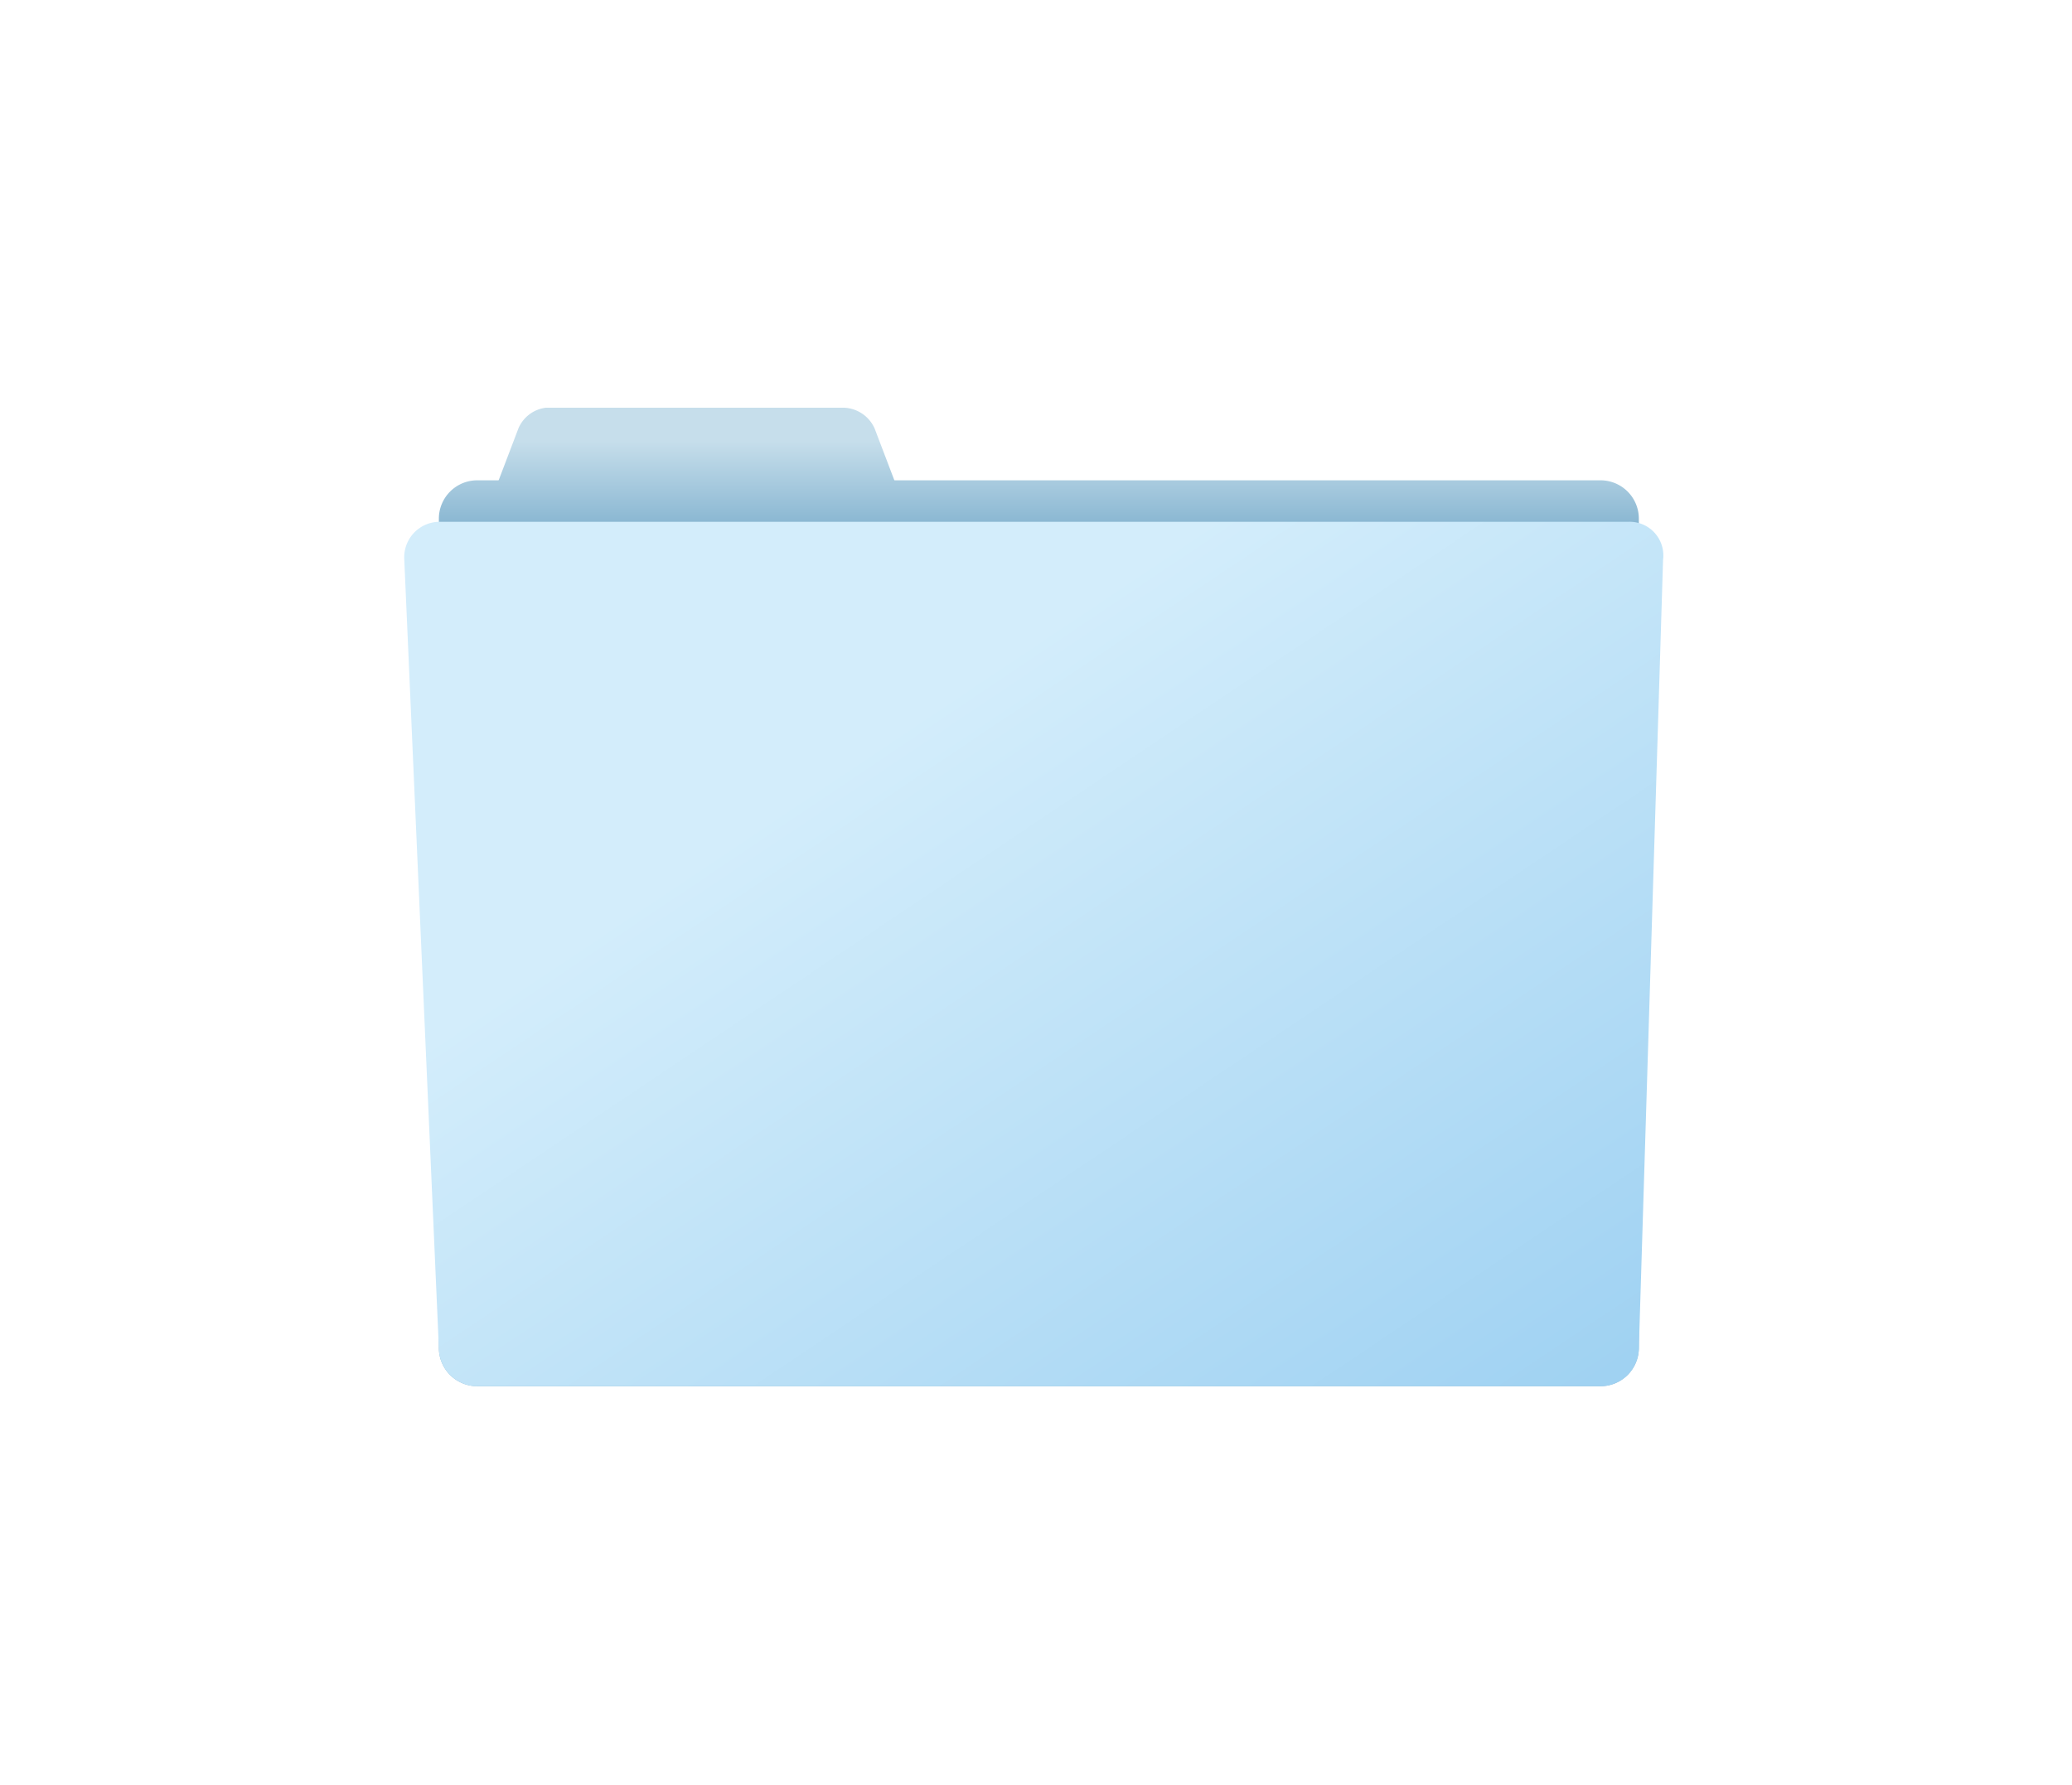
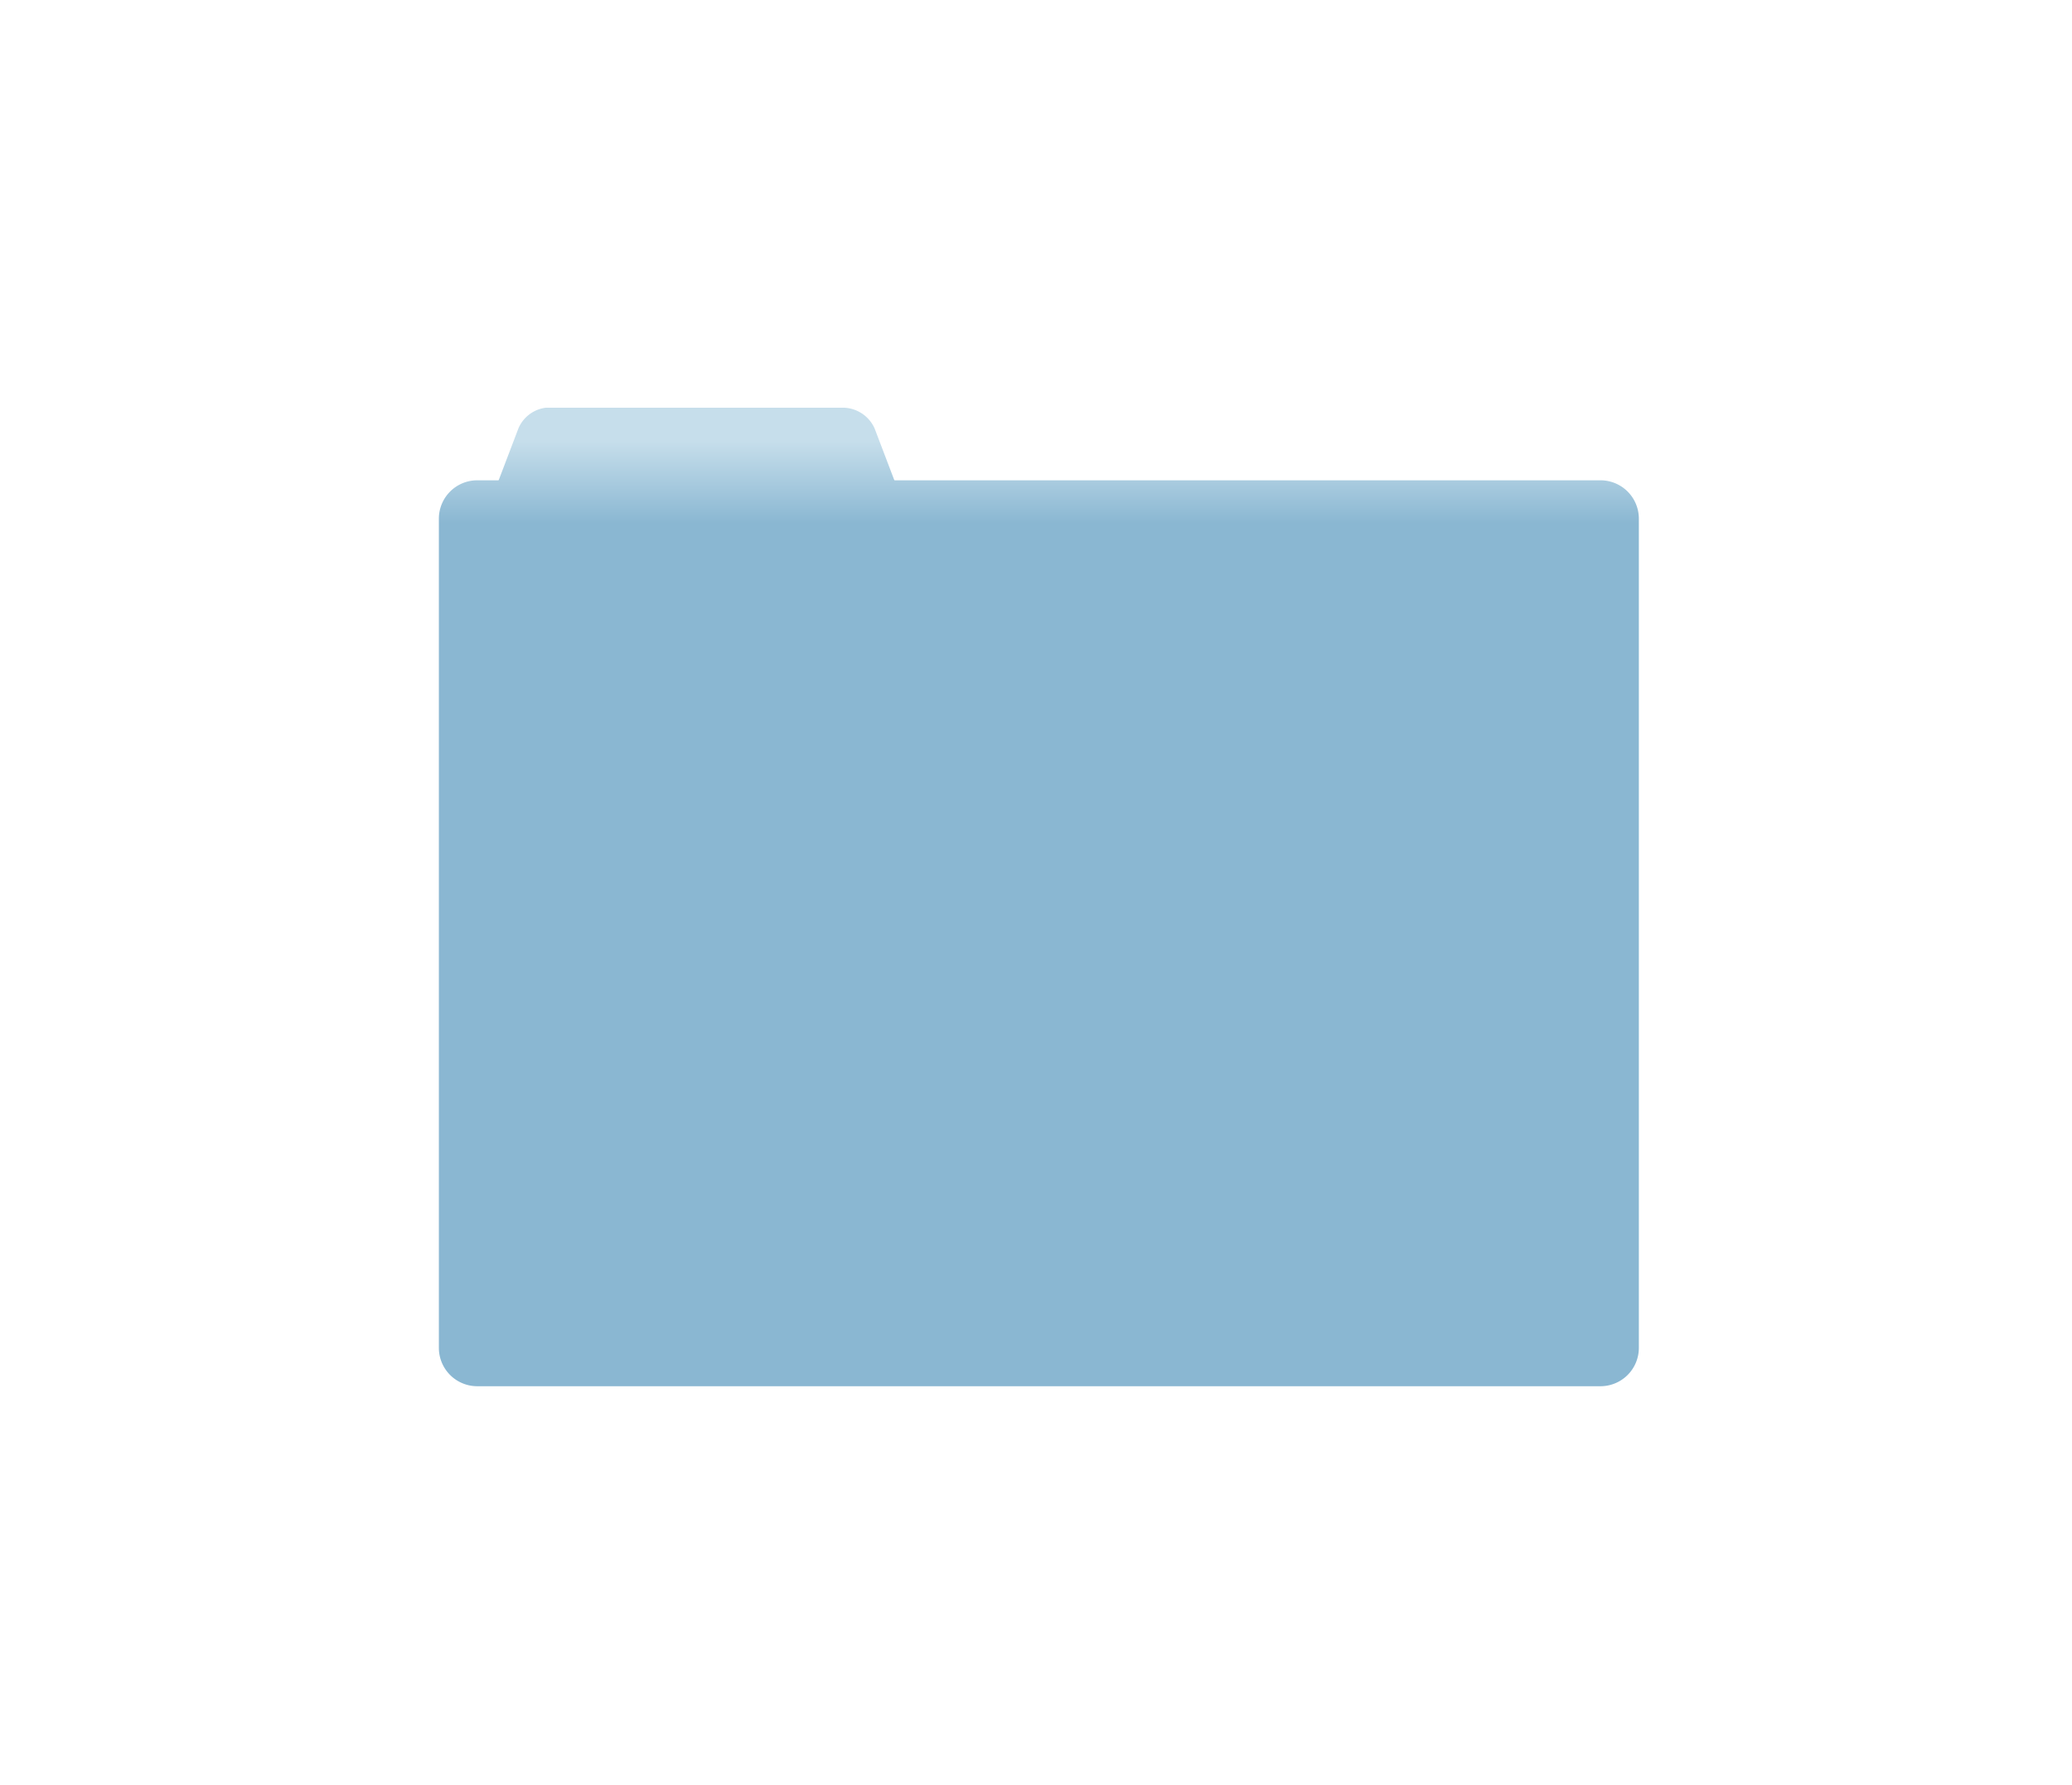
<svg xmlns="http://www.w3.org/2000/svg" xmlns:xlink="http://www.w3.org/1999/xlink" width="123" height="106" viewBox="0 0 123 106">
  <defs>
    <linearGradient id="linear-gradient" x1="0.499" y1="-0.025" x2="0.499" y2="1.008" gradientUnits="objectBoundingBox">
      <stop offset="0.31" stop-color="#c6deeb" />
      <stop offset="1" stop-color="#8ab7d2" />
    </linearGradient>
    <linearGradient id="linear-gradient-2" x1="0.5" y1="-0.083" x2="0.5" y2="0.047" xlink:href="#linear-gradient" />
    <linearGradient id="linear-gradient-3" x1="0.032" y1="0.006" x2="0.976" y2="0.967" gradientUnits="objectBoundingBox">
      <stop offset="0.31" stop-color="#d3edfb" />
      <stop offset="1" stop-color="#a0d2f2" />
    </linearGradient>
  </defs>
  <g id="icon" transform="translate(24 24.205)">
-     <rect id="bg" width="123" height="106" transform="translate(-24 -24.205)" fill="#fff" opacity="0" />
    <g id="Group_7228" data-name="Group 7228" transform="translate(5.058)">
      <path id="Path_5056" data-name="Path 5056" d="M26.967,5.543a.9.9,0,0,1-.821,1.232H3.359c-.821,0-1.026-.616-.821-1.232L4.18,1.232A2.039,2.039,0,0,1,5.823,0H23.477a2.079,2.079,0,0,1,1.848,1.232Z" transform="translate(-2.464)" fill="url(#linear-gradient)" />
    </g>
    <g id="Group_7229" data-name="Group 7229" transform="translate(2.053 4.311)">
      <path id="Path_5057" data-name="Path 5057" d="M72.234,53.627a2.278,2.278,0,0,1-2.258,2.258H3.258A2.278,2.278,0,0,1,1,53.627V4.358A2.278,2.278,0,0,1,3.258,2.1H69.976a2.278,2.278,0,0,1,2.258,2.258V53.627Z" transform="translate(-1 -2.1)" fill="url(#linear-gradient-2)" />
    </g>
    <g id="Group_7230" data-name="Group 7230" transform="translate(0 6.774)">
-       <path id="Path_5058" data-name="Path 5058" d="M73.287,52.363a2.278,2.278,0,0,1-2.258,2.258H4.311a2.278,2.278,0,0,1-2.258-2.258L0,5.558A2.11,2.11,0,0,1,2.053,3.3H72.671a2,2,0,0,1,2.053,2.258Z" transform="translate(0 -3.3)" fill="url(#linear-gradient-3)" />
-     </g>
+       </g>
  </g>
</svg>